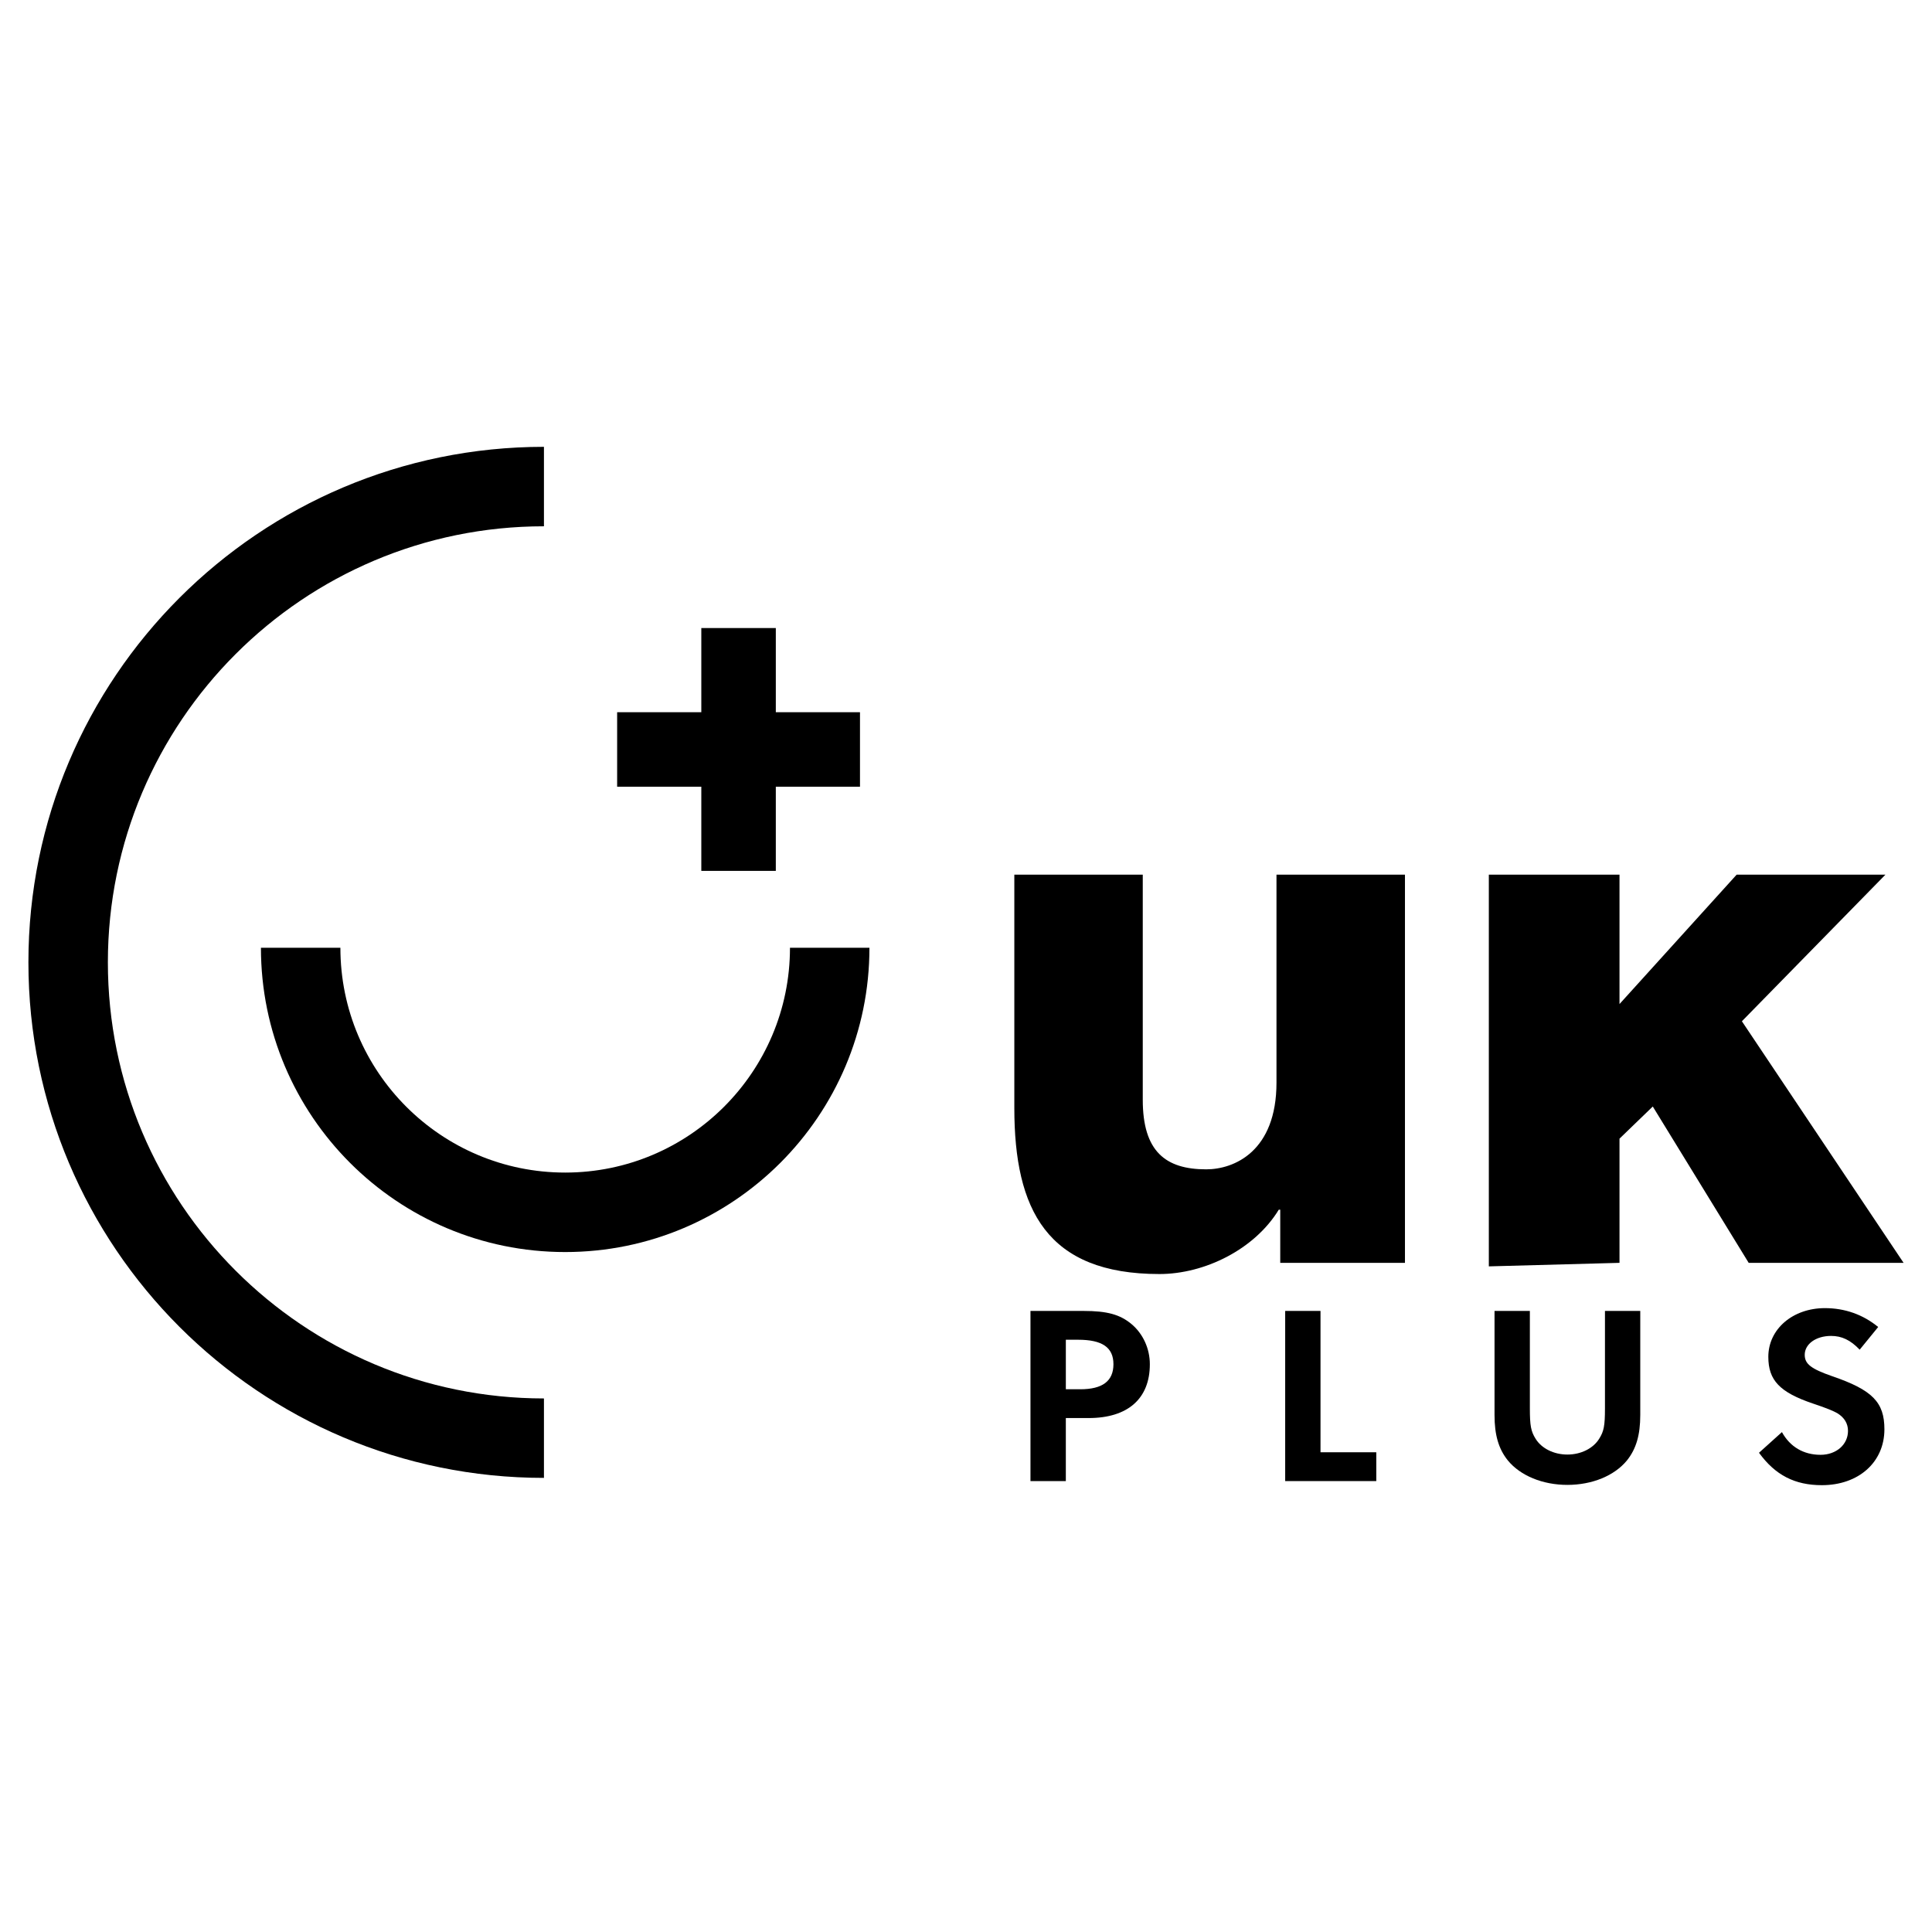
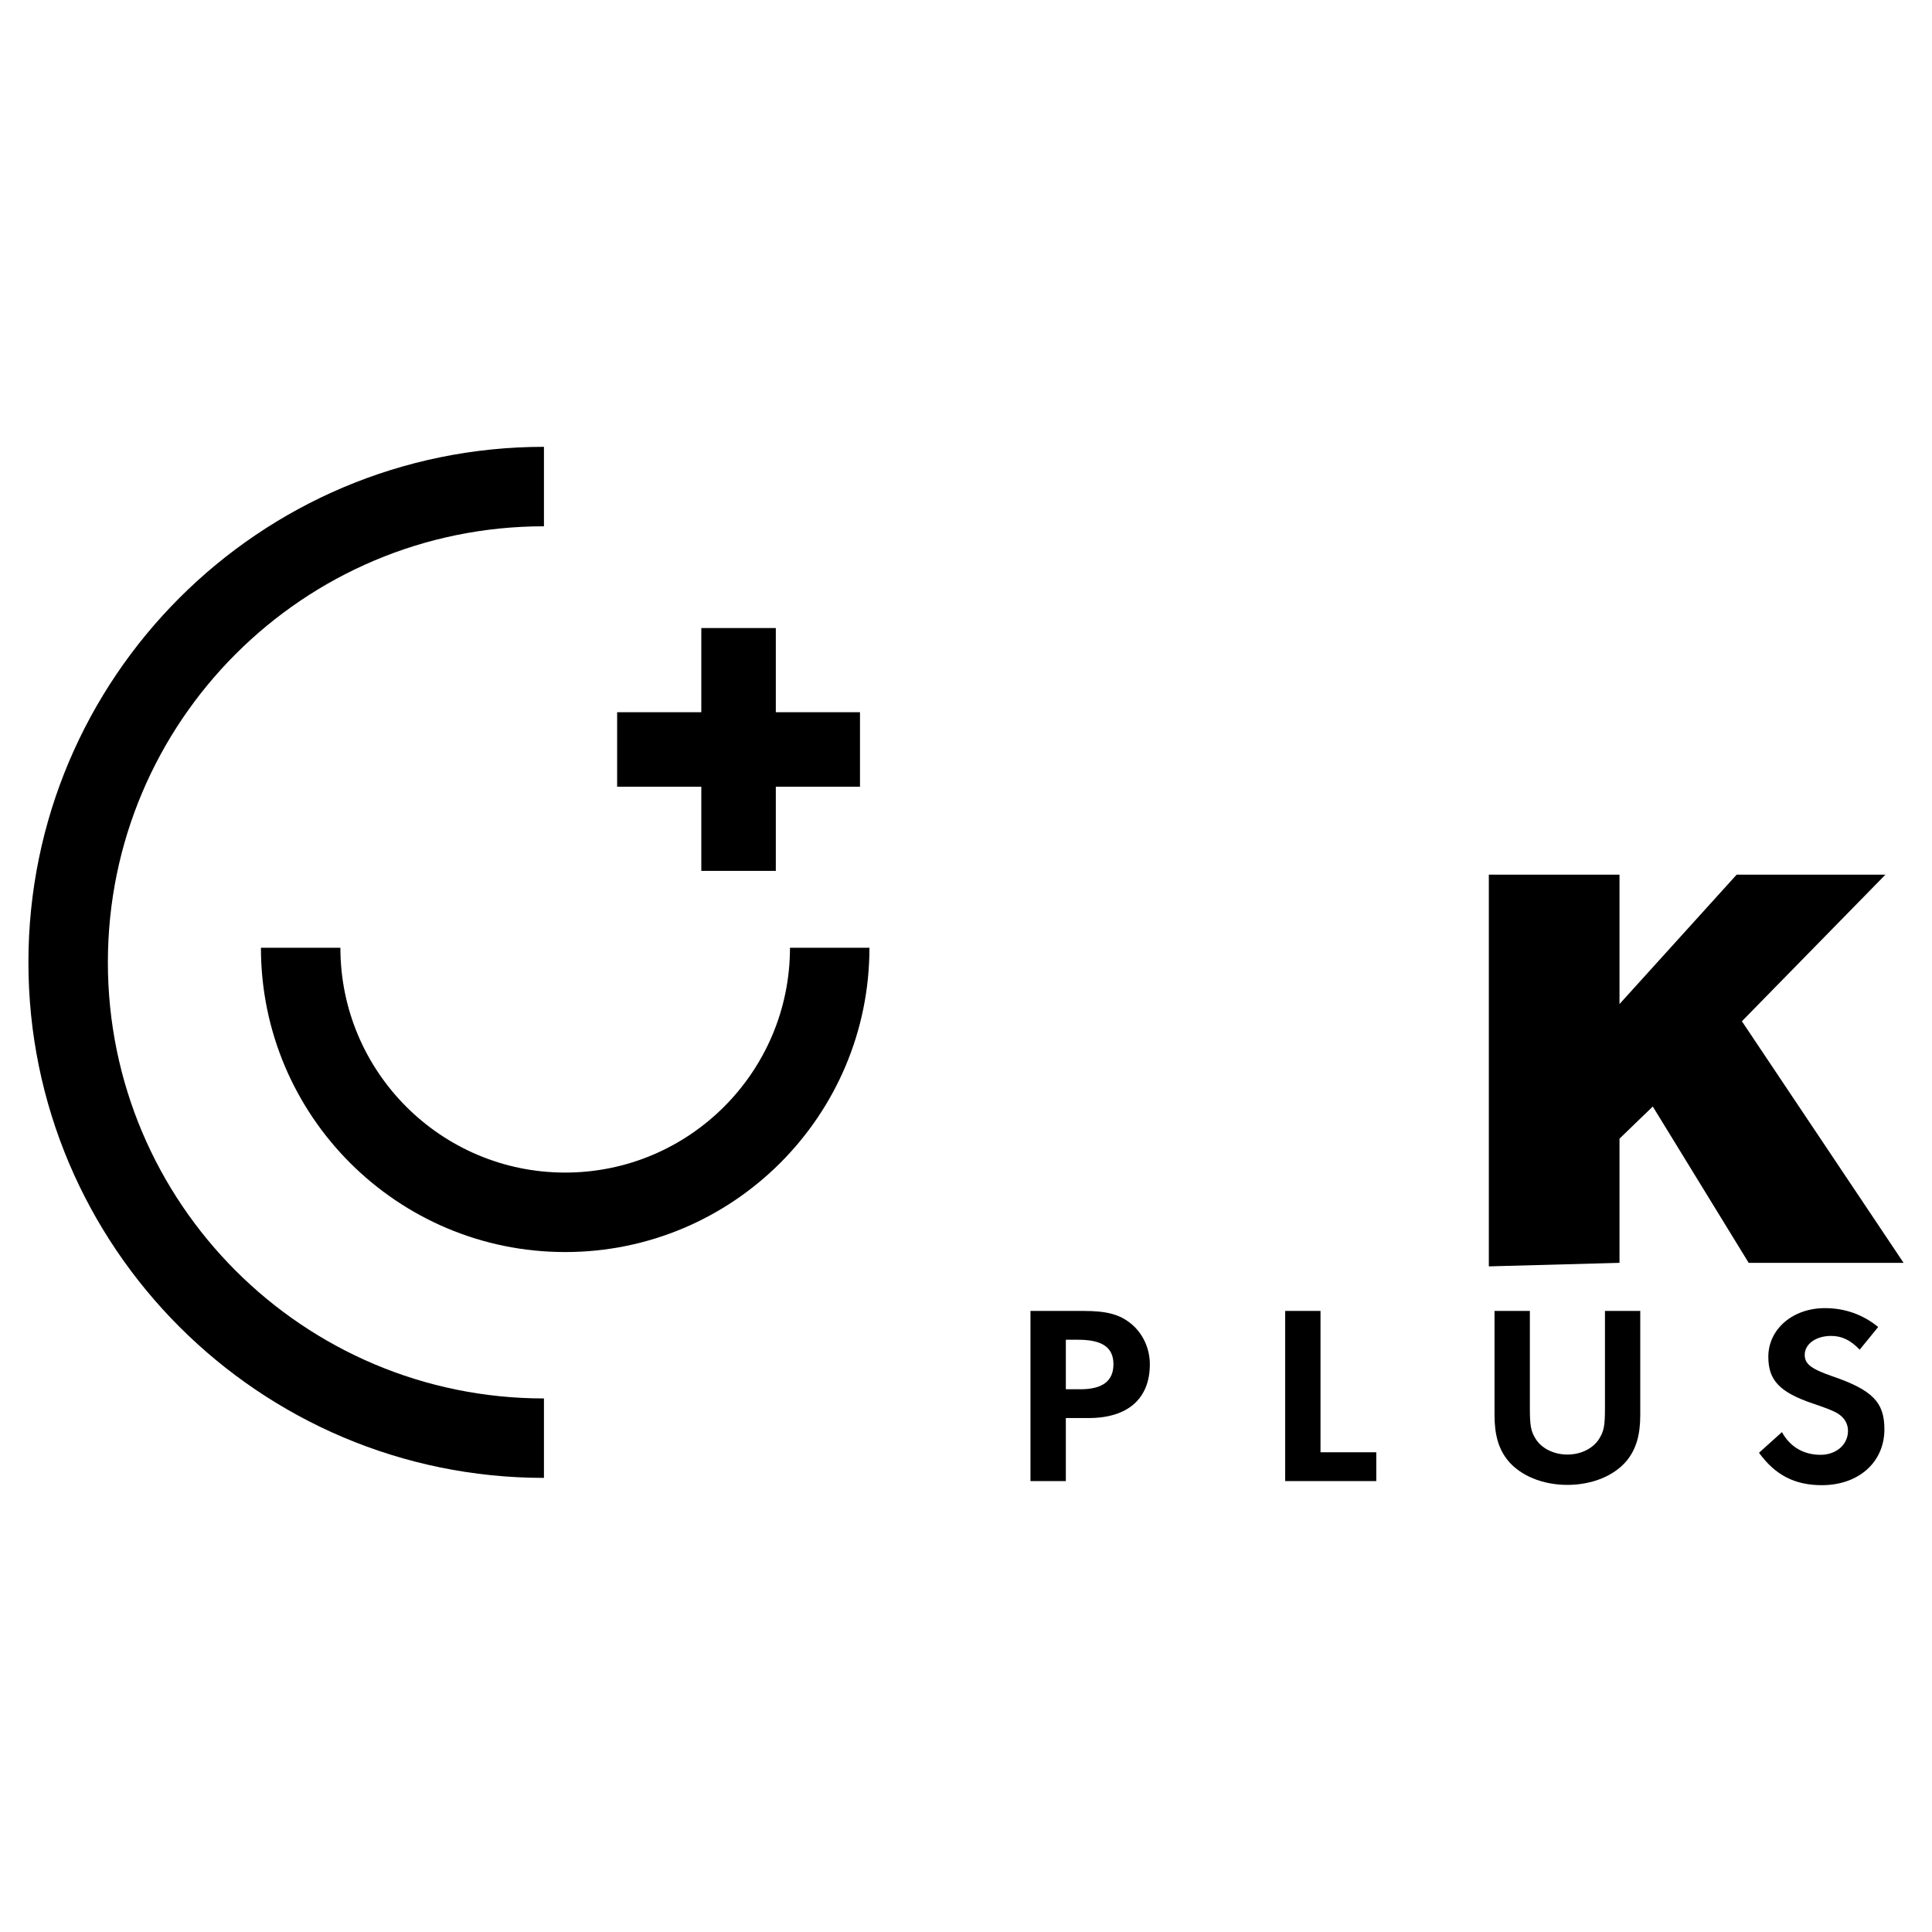
<svg xmlns="http://www.w3.org/2000/svg" version="1.0" id="Layer_1" x="0px" y="0px" width="192.756px" height="192.756px" viewBox="0 0 192.756 192.756" enable-background="new 0 0 192.756 192.756" xml:space="preserve">
  <g>
    <polygon fill-rule="evenodd" clip-rule="evenodd" fill="#FFFFFF" points="0,0 192.756,0 192.756,192.756 0,192.756 0,0  " />
-     <path fill-rule="evenodd" clip-rule="evenodd" d="M140.174,125.994H127.73v-5.303h-0.146c-2.412,3.957-7.39,6.42-11.911,6.42   c-11.228,0-14.473-6.42-14.473-16.566V87.264h12.814v22.463c0,5.146,2.263,6.938,6.329,6.938c2.792,0,7.012-1.791,7.012-8.654   V87.264h12.818V125.994L140.174,125.994z" />
    <polygon fill-rule="evenodd" clip-rule="evenodd" points="148.541,87.262 161.578,87.262 161.578,100.174 173.267,87.264    188.111,87.264 173.789,101.891 189.921,125.994 174.467,125.994 164.898,110.396 161.578,113.604 161.578,125.994    148.541,126.346 148.541,87.262  " />
    <path fill-rule="evenodd" clip-rule="evenodd" d="M106.339,138.607v-4.941h1.221c2.412,0,3.528,0.764,3.528,2.443   s-1.09,2.498-3.31,2.498H106.339L106.339,138.607z M106.339,141.479h2.277c3.907,0,6.104-1.934,6.104-5.369   c0-1.551-0.677-3.051-1.846-4.021c-1.141-0.941-2.41-1.297-4.775-1.297h-5.289v16.977h3.528V141.479L106.339,141.479z" />
    <polygon fill-rule="evenodd" clip-rule="evenodd" points="131.747,144.893 137.312,144.893 137.312,147.768 128.223,147.768    128.223,130.791 131.747,130.791 131.747,144.893  " />
    <path fill-rule="evenodd" clip-rule="evenodd" d="M152.635,140.514c0,1.732,0.11,2.291,0.568,3.027   c0.595,0.969,1.819,1.58,3.175,1.58c1.358,0,2.58-0.611,3.174-1.58c0.467-0.736,0.575-1.295,0.575-3.027v-9.723h3.522v10.385   c0,1.986-0.406,3.383-1.326,4.529c-1.248,1.527-3.47,2.443-5.945,2.443c-2.466,0-4.693-0.916-5.943-2.443   c-0.922-1.146-1.326-2.543-1.326-4.529v-10.385h3.526V140.514L152.635,140.514z" />
    <path fill-rule="evenodd" clip-rule="evenodd" d="M185.541,134.658c-0.923-0.967-1.794-1.373-2.851-1.373   c-1.523,0-2.632,0.816-2.632,1.883c0,0.918,0.627,1.398,2.746,2.139c4.014,1.375,5.204,2.596,5.204,5.293   c0,3.285-2.574,5.576-6.241,5.576c-2.687,0-4.642-0.992-6.271-3.234l2.288-2.061c0.811,1.477,2.169,2.266,3.85,2.266   c1.573,0,2.741-1.02,2.741-2.391c0-0.715-0.353-1.324-1.062-1.758c-0.353-0.203-1.053-0.51-2.444-0.969   c-3.304-1.119-4.443-2.316-4.443-4.658c0-2.77,2.438-4.859,5.646-4.859c1.979,0,3.795,0.635,5.314,1.883L185.541,134.658   L185.541,134.658z" />
    <path d="M54.27,147.449c-14.197,0-27.056-5.762-36.366-15.07c-9.309-9.311-15.069-22.17-15.069-36.367   c0-14.195,5.761-27.054,15.071-36.363c9.309-9.309,22.168-15.069,36.364-15.069v7.928c-12.008,0-22.885,4.873-30.759,12.747   c-7.875,7.875-12.748,18.751-12.748,30.758c0,12.01,4.873,22.887,12.747,30.762s18.751,12.748,30.76,12.748V147.449L54.27,147.449z   " />
    <path d="M86.744,94.559c0,8.379-3.4,15.969-8.895,21.463c-5.494,5.494-13.083,8.895-21.461,8.895s-15.967-3.4-21.461-8.895   s-8.894-13.084-8.894-21.463h7.928c0,6.189,2.512,11.797,6.571,15.857s9.667,6.572,15.856,6.572c6.19,0,11.797-2.512,15.856-6.572   c4.059-4.061,6.572-9.668,6.572-15.857H86.744L86.744,94.559z" />
    <polygon points="77.403,62.66 77.403,86.888 69.97,86.888 69.97,62.66 77.403,62.66  " />
    <polygon points="61.572,71.058 85.801,71.058 85.801,78.49 61.572,78.49 61.572,71.058  " />
  </g>
</svg>